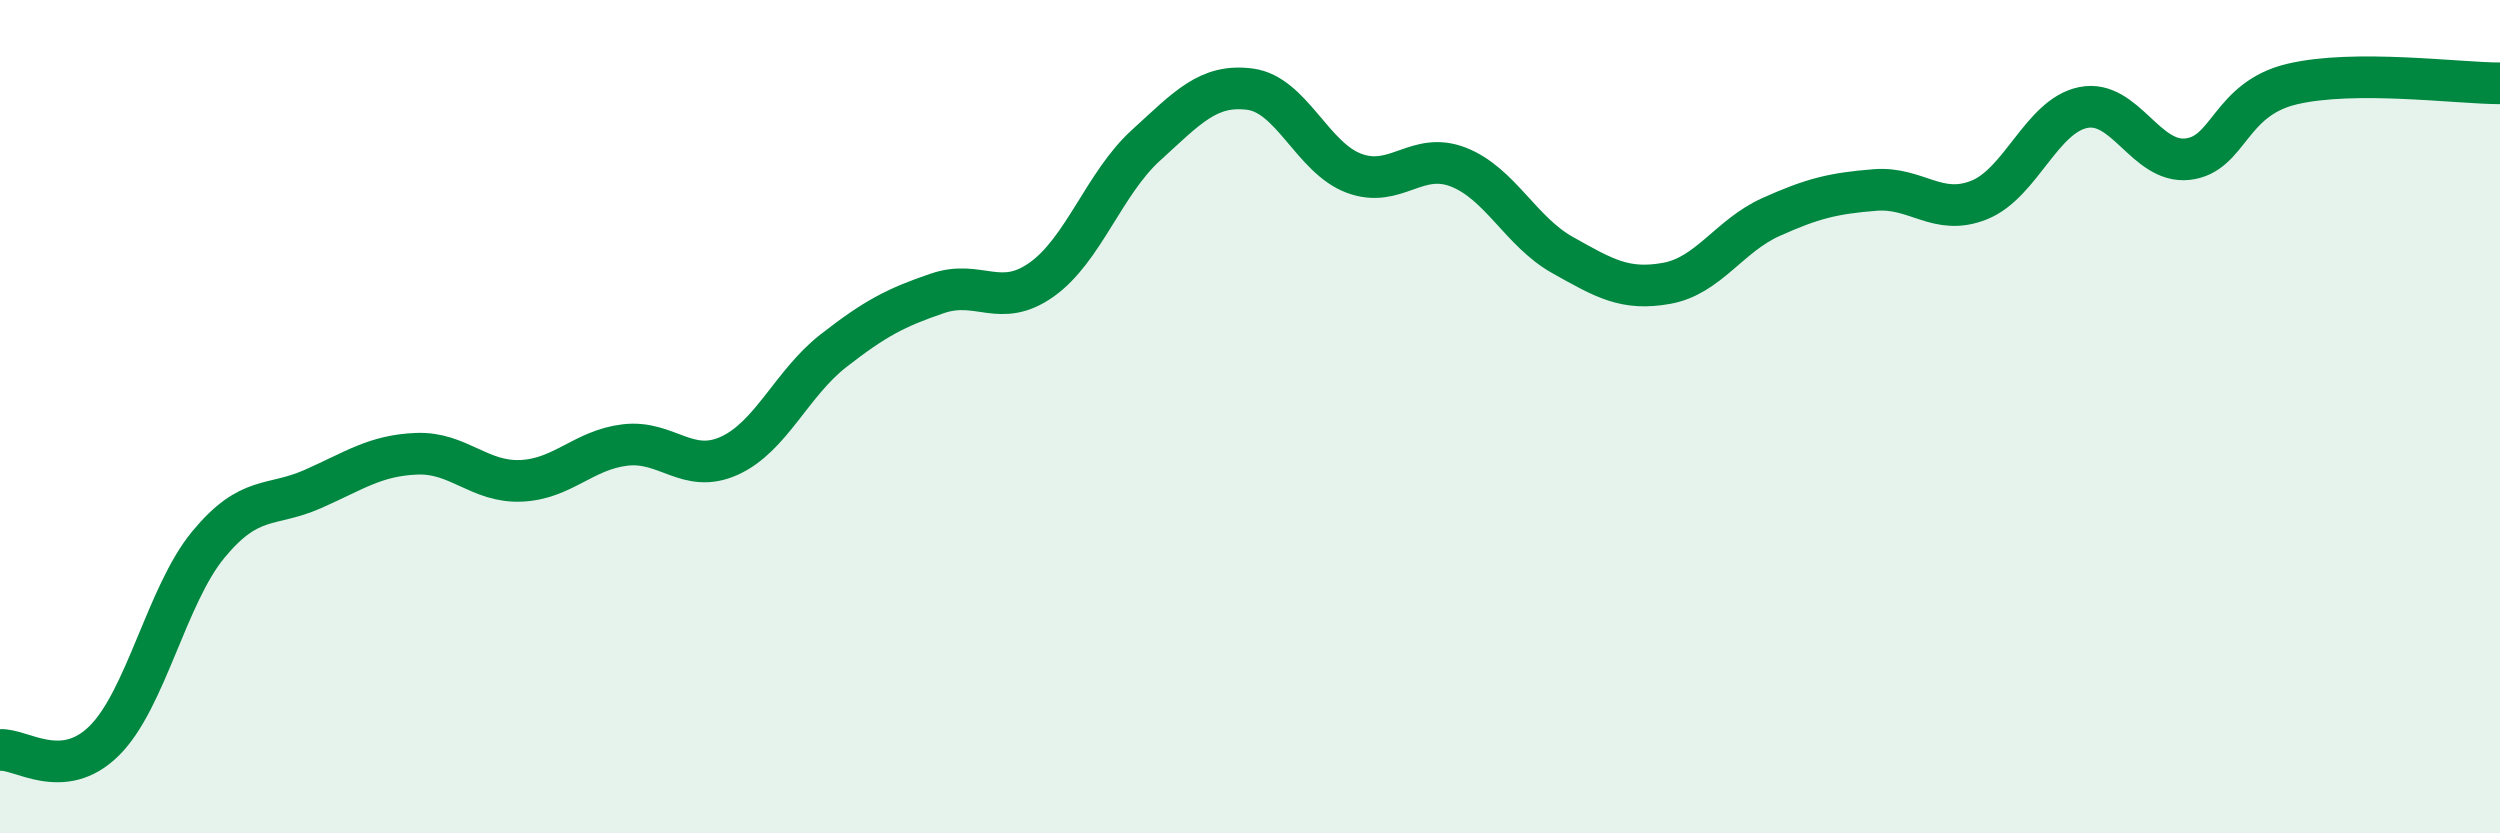
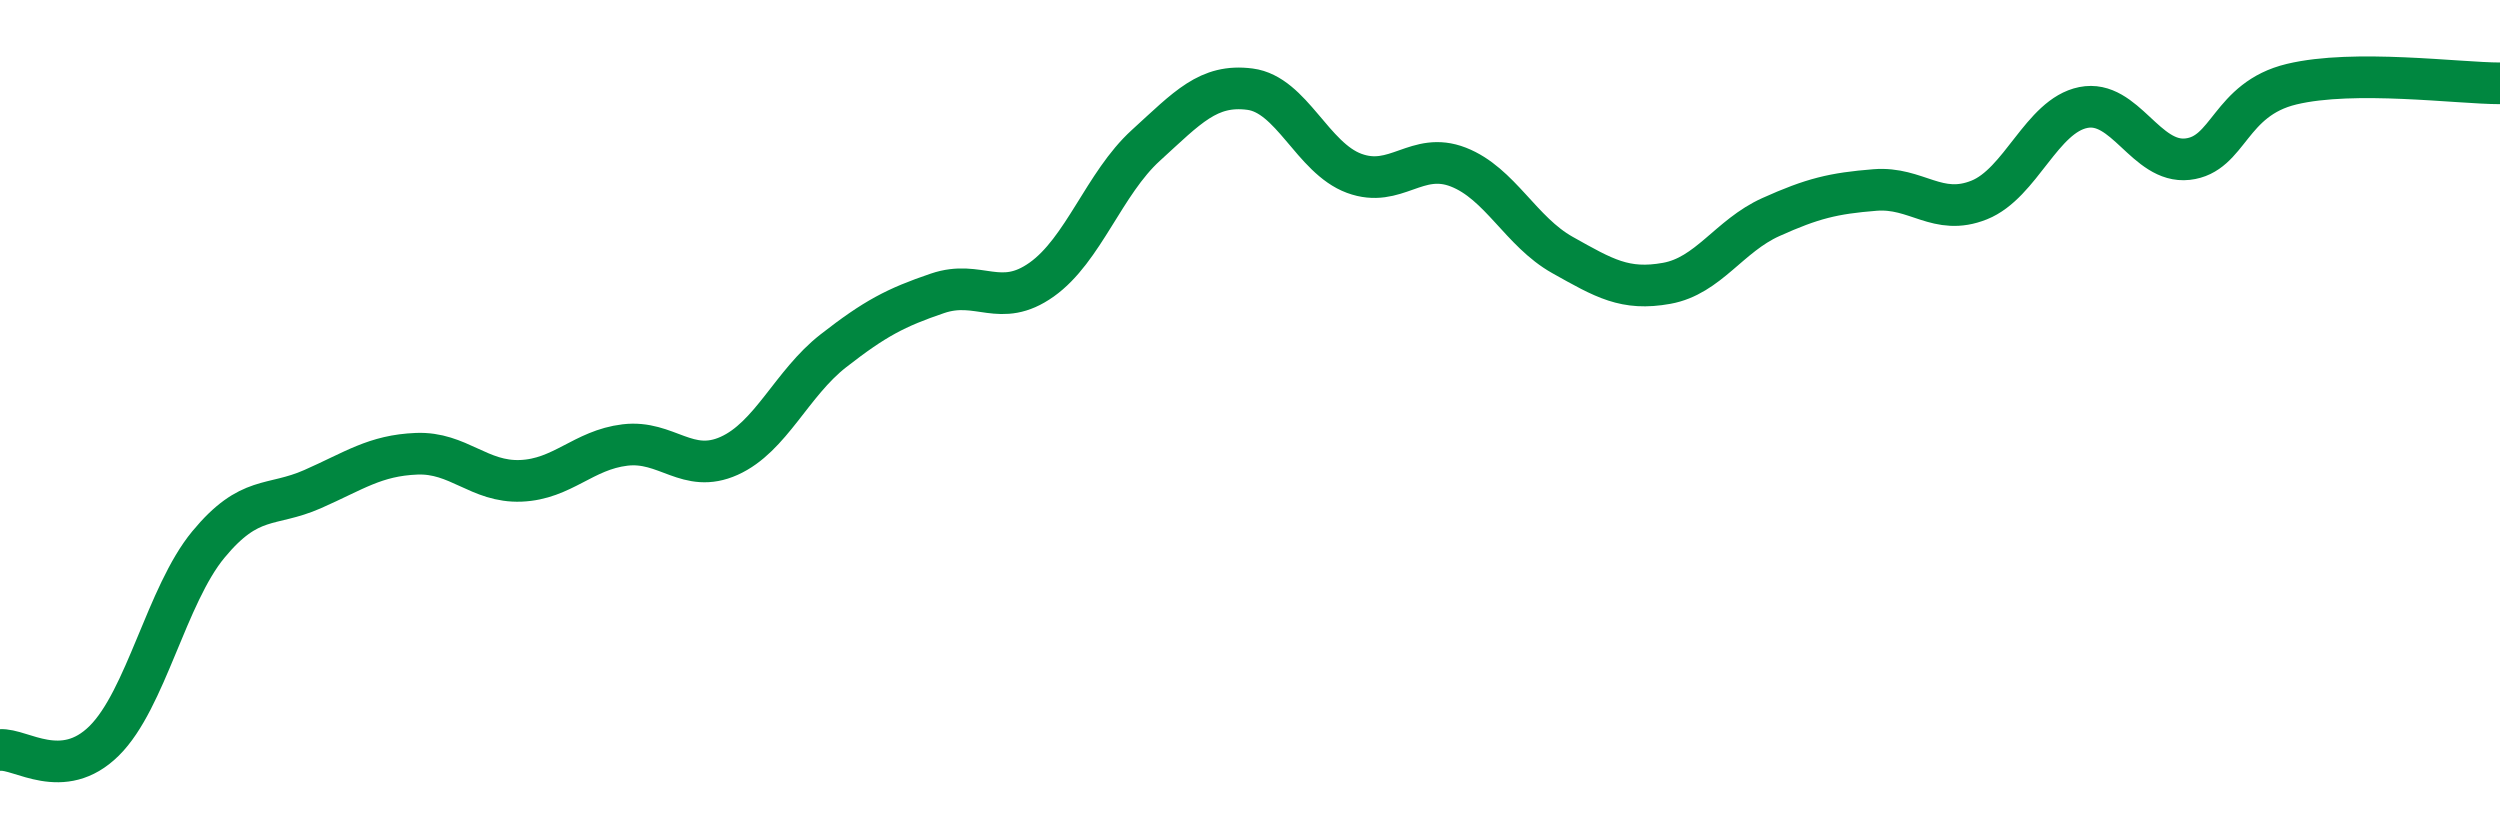
<svg xmlns="http://www.w3.org/2000/svg" width="60" height="20" viewBox="0 0 60 20">
-   <path d="M 0,18 C 0.5,17.96 1.5,18.77 2.5,17.78 C 3.5,16.79 4,14.28 5,13.07 C 6,11.86 6.5,12.18 7.5,11.74 C 8.5,11.3 9,10.93 10,10.89 C 11,10.85 11.5,11.58 12.5,11.54 C 13.5,11.5 14,10.8 15,10.68 C 16,10.56 16.5,11.39 17.5,10.94 C 18.5,10.49 19,9.2 20,8.42 C 21,7.64 21.5,7.38 22.5,7.04 C 23.5,6.7 24,7.42 25,6.71 C 26,6 26.5,4.4 27.5,3.49 C 28.5,2.58 29,2.01 30,2.14 C 31,2.27 31.5,3.79 32.5,4.16 C 33.5,4.53 34,3.62 35,4.01 C 36,4.4 36.5,5.56 37.5,6.12 C 38.5,6.68 39,6.98 40,6.8 C 41,6.62 41.5,5.66 42.5,5.21 C 43.5,4.76 44,4.64 45,4.56 C 46,4.48 46.5,5.2 47.5,4.8 C 48.5,4.4 49,2.78 50,2.58 C 51,2.38 51.5,3.93 52.5,3.82 C 53.5,3.71 53.5,2.38 55,2.02 C 56.5,1.66 59,2 60,2L60 20L0 20Z" fill="#008740" opacity="0.1" stroke-linecap="round" stroke-linejoin="round" />
  <path d="M 0,18 C 0.5,17.96 1.5,18.77 2.5,17.78 C 3.5,16.79 4,14.28 5,13.07 C 6,11.86 6.5,12.18 7.5,11.74 C 8.5,11.3 9,10.93 10,10.89 C 11,10.85 11.5,11.58 12.5,11.54 C 13.5,11.5 14,10.8 15,10.68 C 16,10.56 16.5,11.39 17.5,10.94 C 18.5,10.49 19,9.2 20,8.42 C 21,7.64 21.5,7.38 22.5,7.04 C 23.5,6.7 24,7.42 25,6.71 C 26,6 26.5,4.4 27.5,3.49 C 28.5,2.58 29,2.01 30,2.14 C 31,2.27 31.5,3.79 32.5,4.16 C 33.5,4.53 34,3.62 35,4.01 C 36,4.4 36.5,5.56 37.5,6.12 C 38.5,6.68 39,6.98 40,6.8 C 41,6.62 41.5,5.66 42.5,5.21 C 43.5,4.76 44,4.64 45,4.56 C 46,4.48 46.5,5.2 47.5,4.8 C 48.5,4.4 49,2.78 50,2.58 C 51,2.38 51.5,3.93 52.5,3.82 C 53.5,3.71 53.5,2.38 55,2.02 C 56.5,1.66 59,2 60,2" stroke="#008740" stroke-width="1" fill="none" stroke-linecap="round" stroke-linejoin="round" />
</svg>